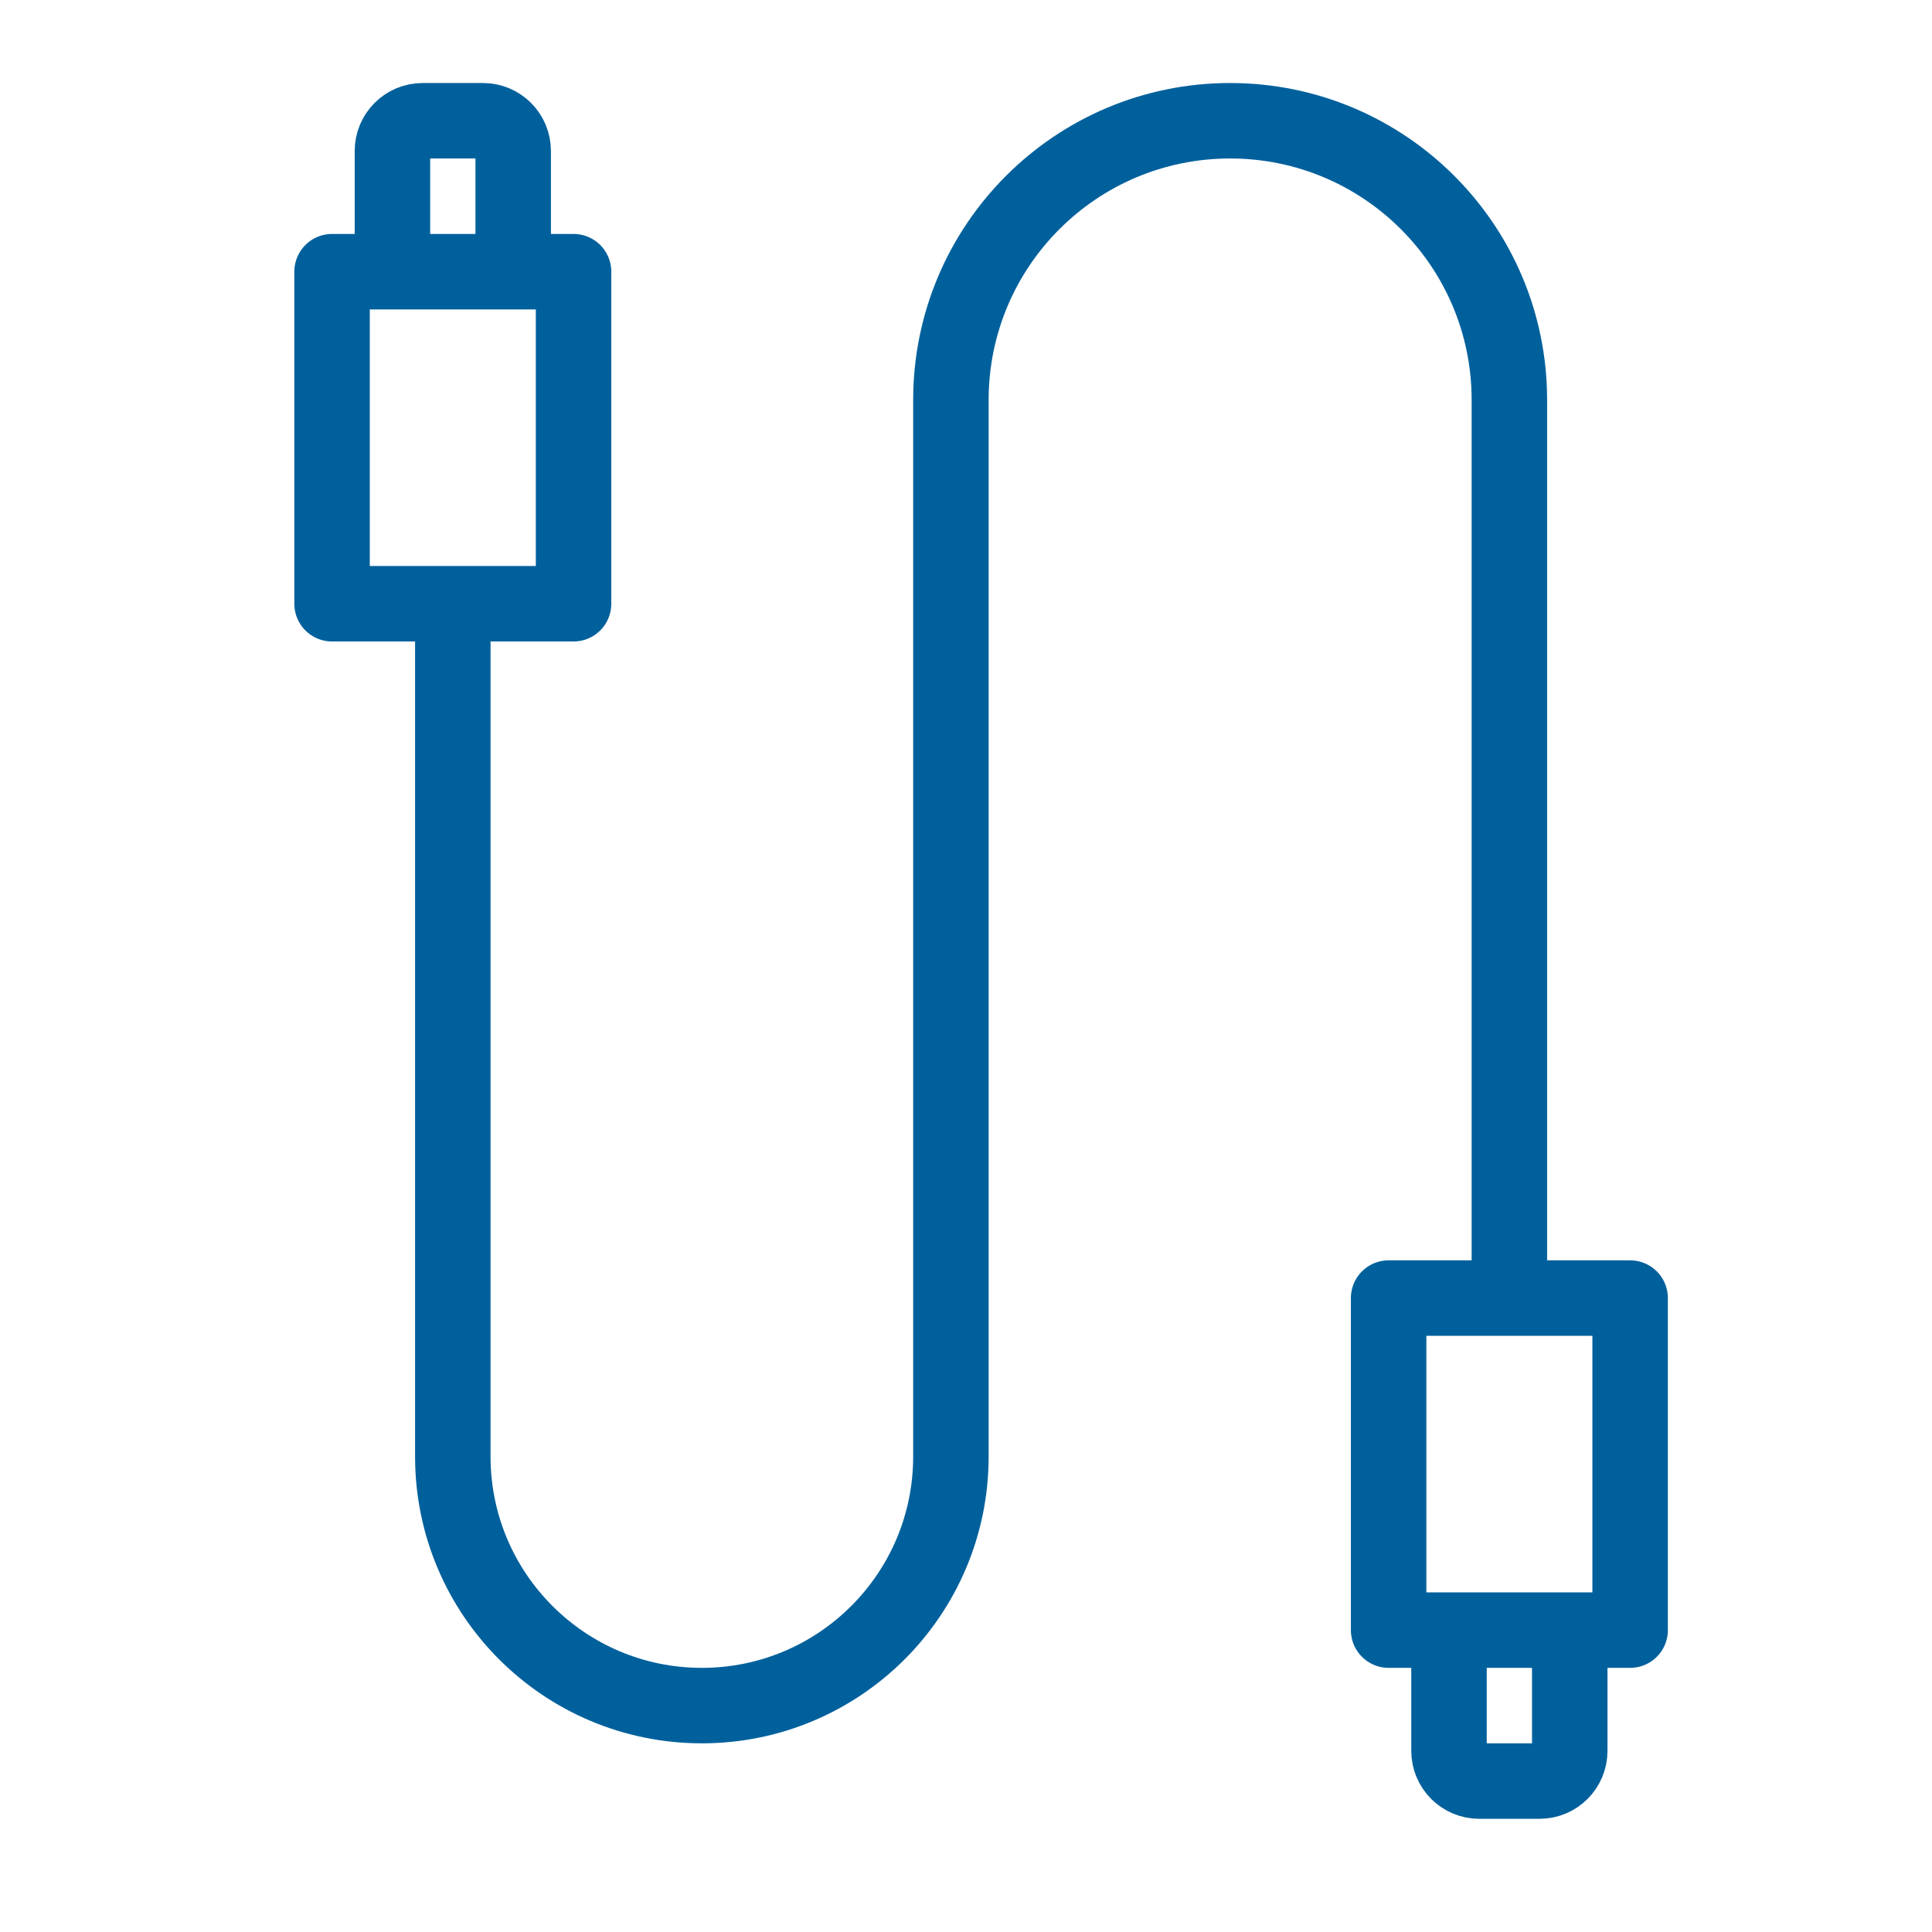
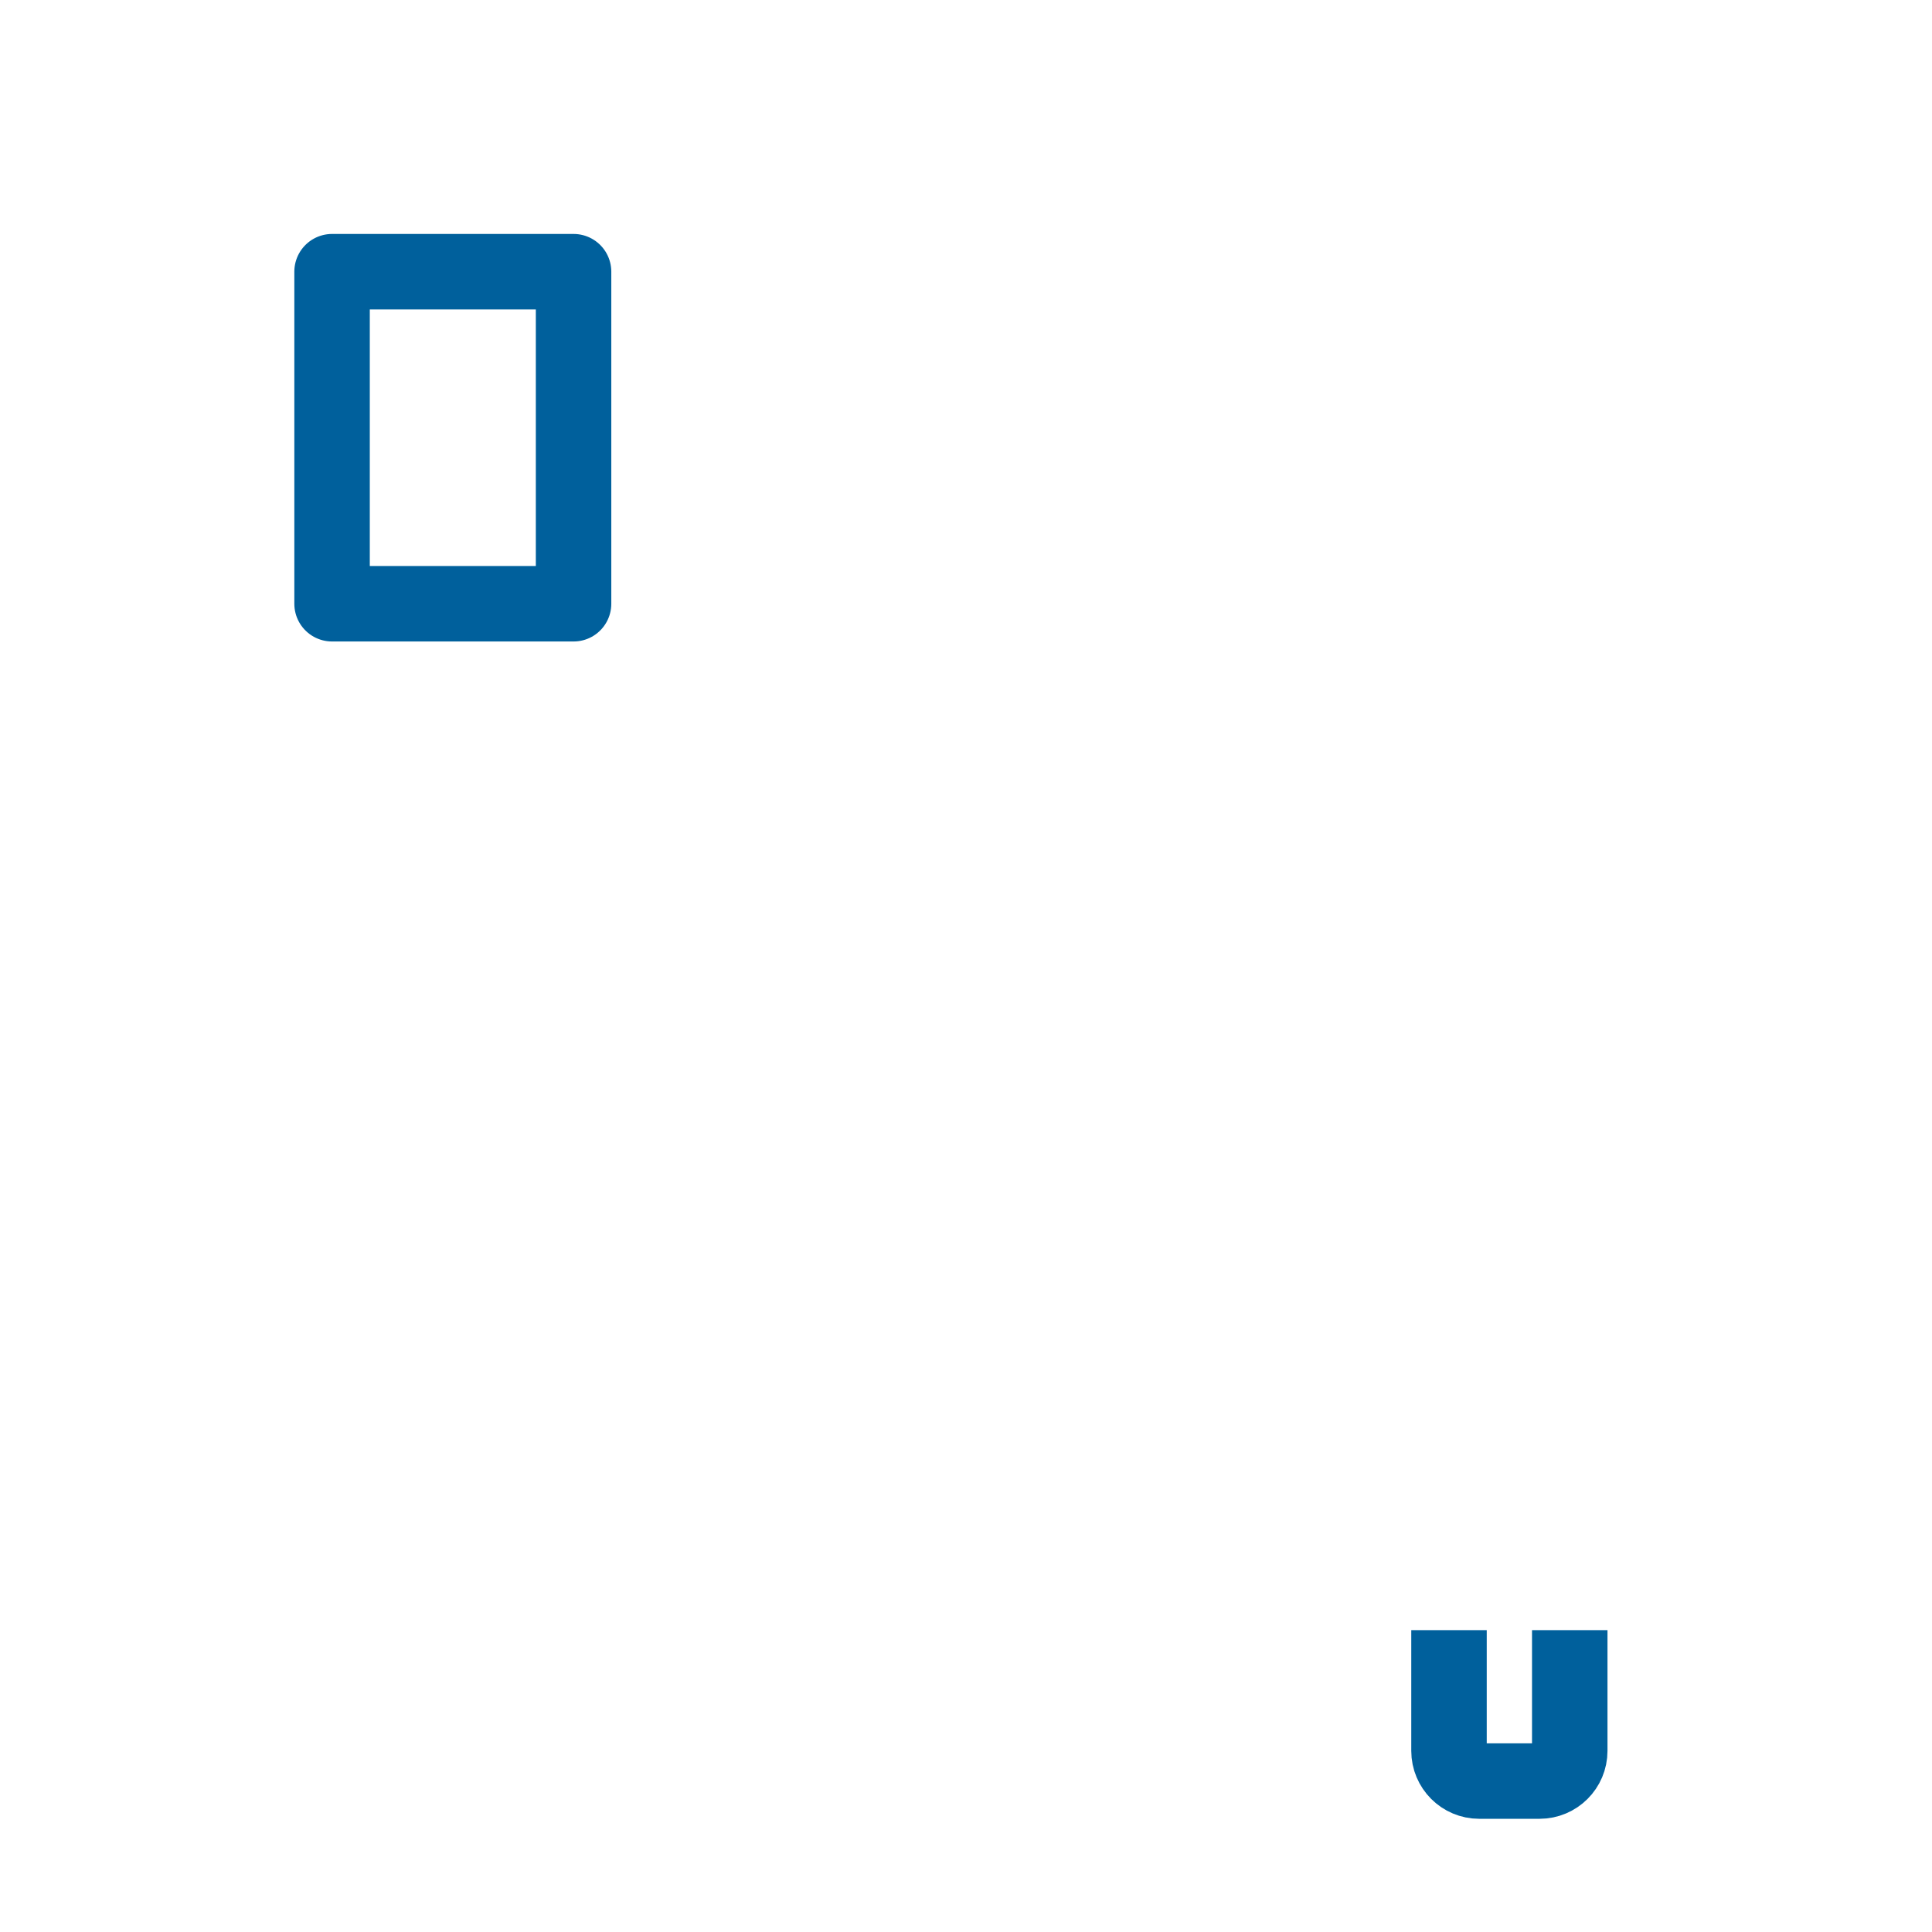
<svg xmlns="http://www.w3.org/2000/svg" width="64" height="64" viewBox="0 0 64 64" fill="none">
-   <path d="M15 20V48.25C15 52.806 18.694 56.5 23.25 56.5C27.806 56.5 31.5 52.806 31.5 48.25V13.25C31.5 8.141 35.641 4 40.75 4C45.859 4 50 8.141 50 13.25V43" stroke="#00609C" stroke-width="2.5" stroke-linejoin="round" />
  <rect x="11" y="9" width="8" height="11" stroke="#00609C" stroke-width="2.5" stroke-linejoin="round" />
-   <rect x="54" y="54" width="8" height="11" transform="rotate(-180 54 54)" stroke="#00609C" stroke-width="2.5" stroke-linejoin="round" />
-   <path d="M17 9V5C17 4.448 16.552 4 16 4H14C13.448 4 13 4.448 13 5V9" stroke="#00609C" stroke-width="2.5" stroke-linejoin="round" />
  <path d="M48 54L48 58C48 58.552 48.448 59 49 59L51 59C51.552 59 52 58.552 52 58L52 54" stroke="#00609C" stroke-width="2.5" stroke-linejoin="round" />
</svg>